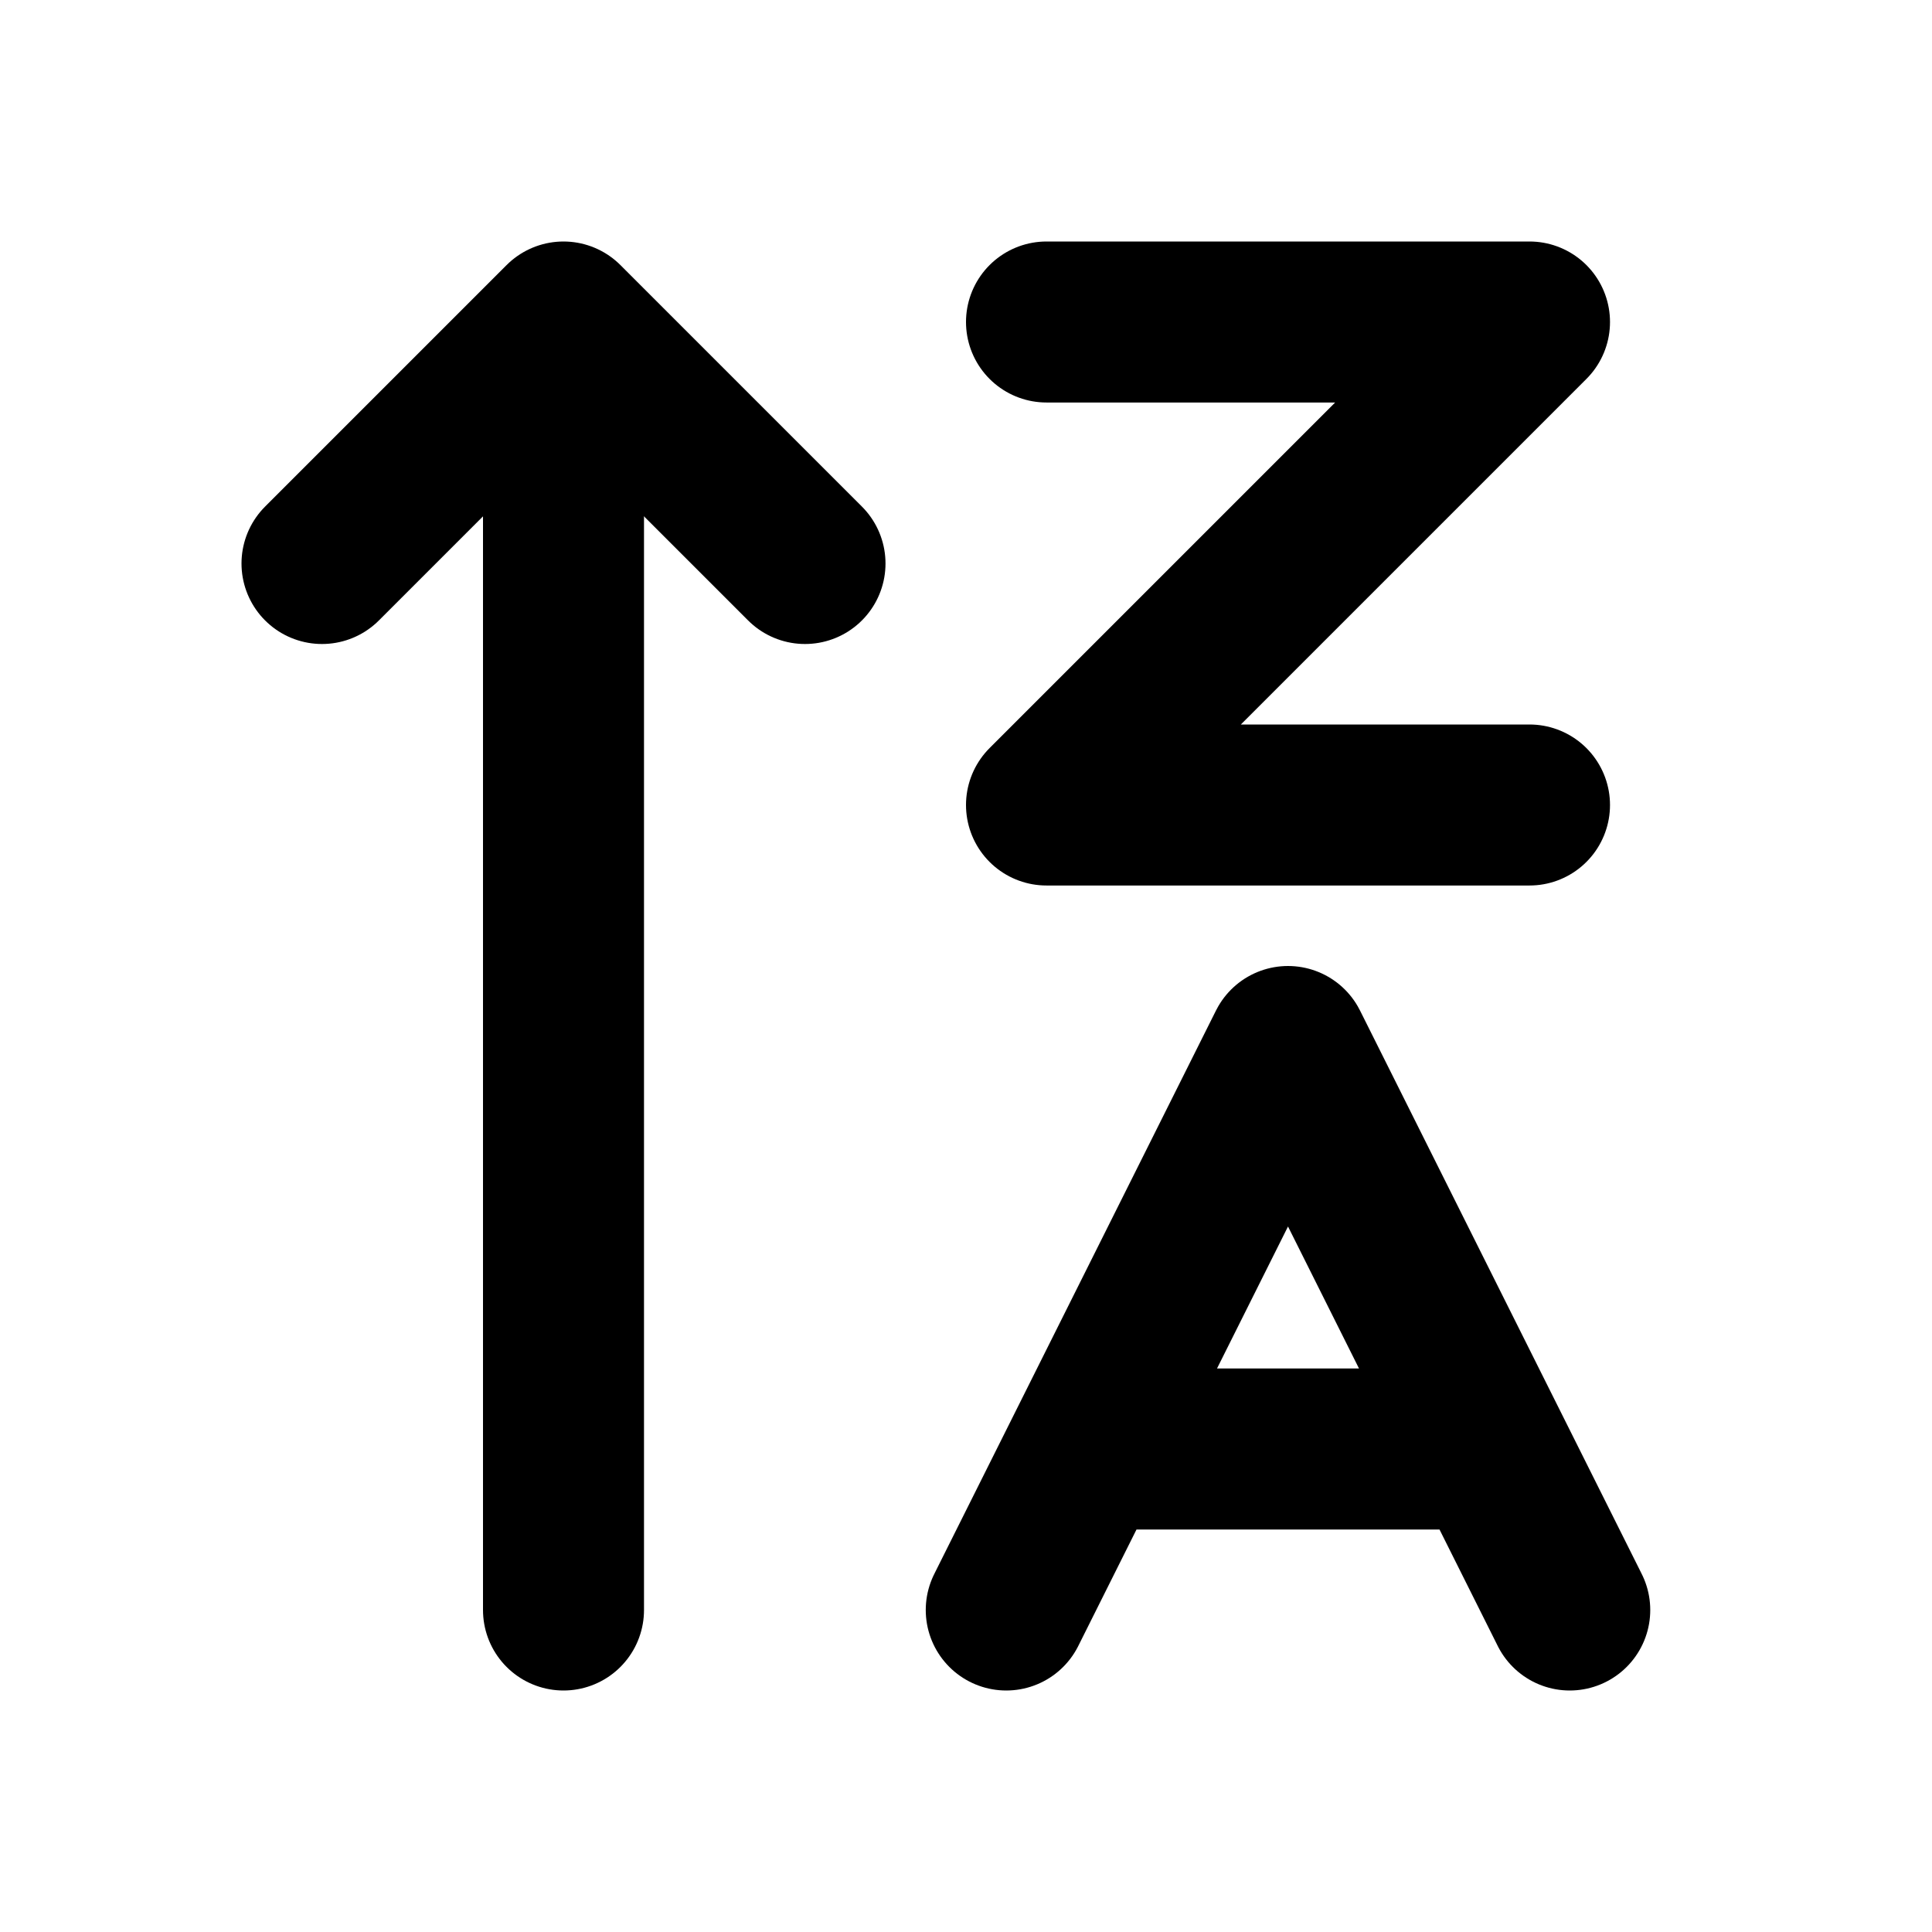
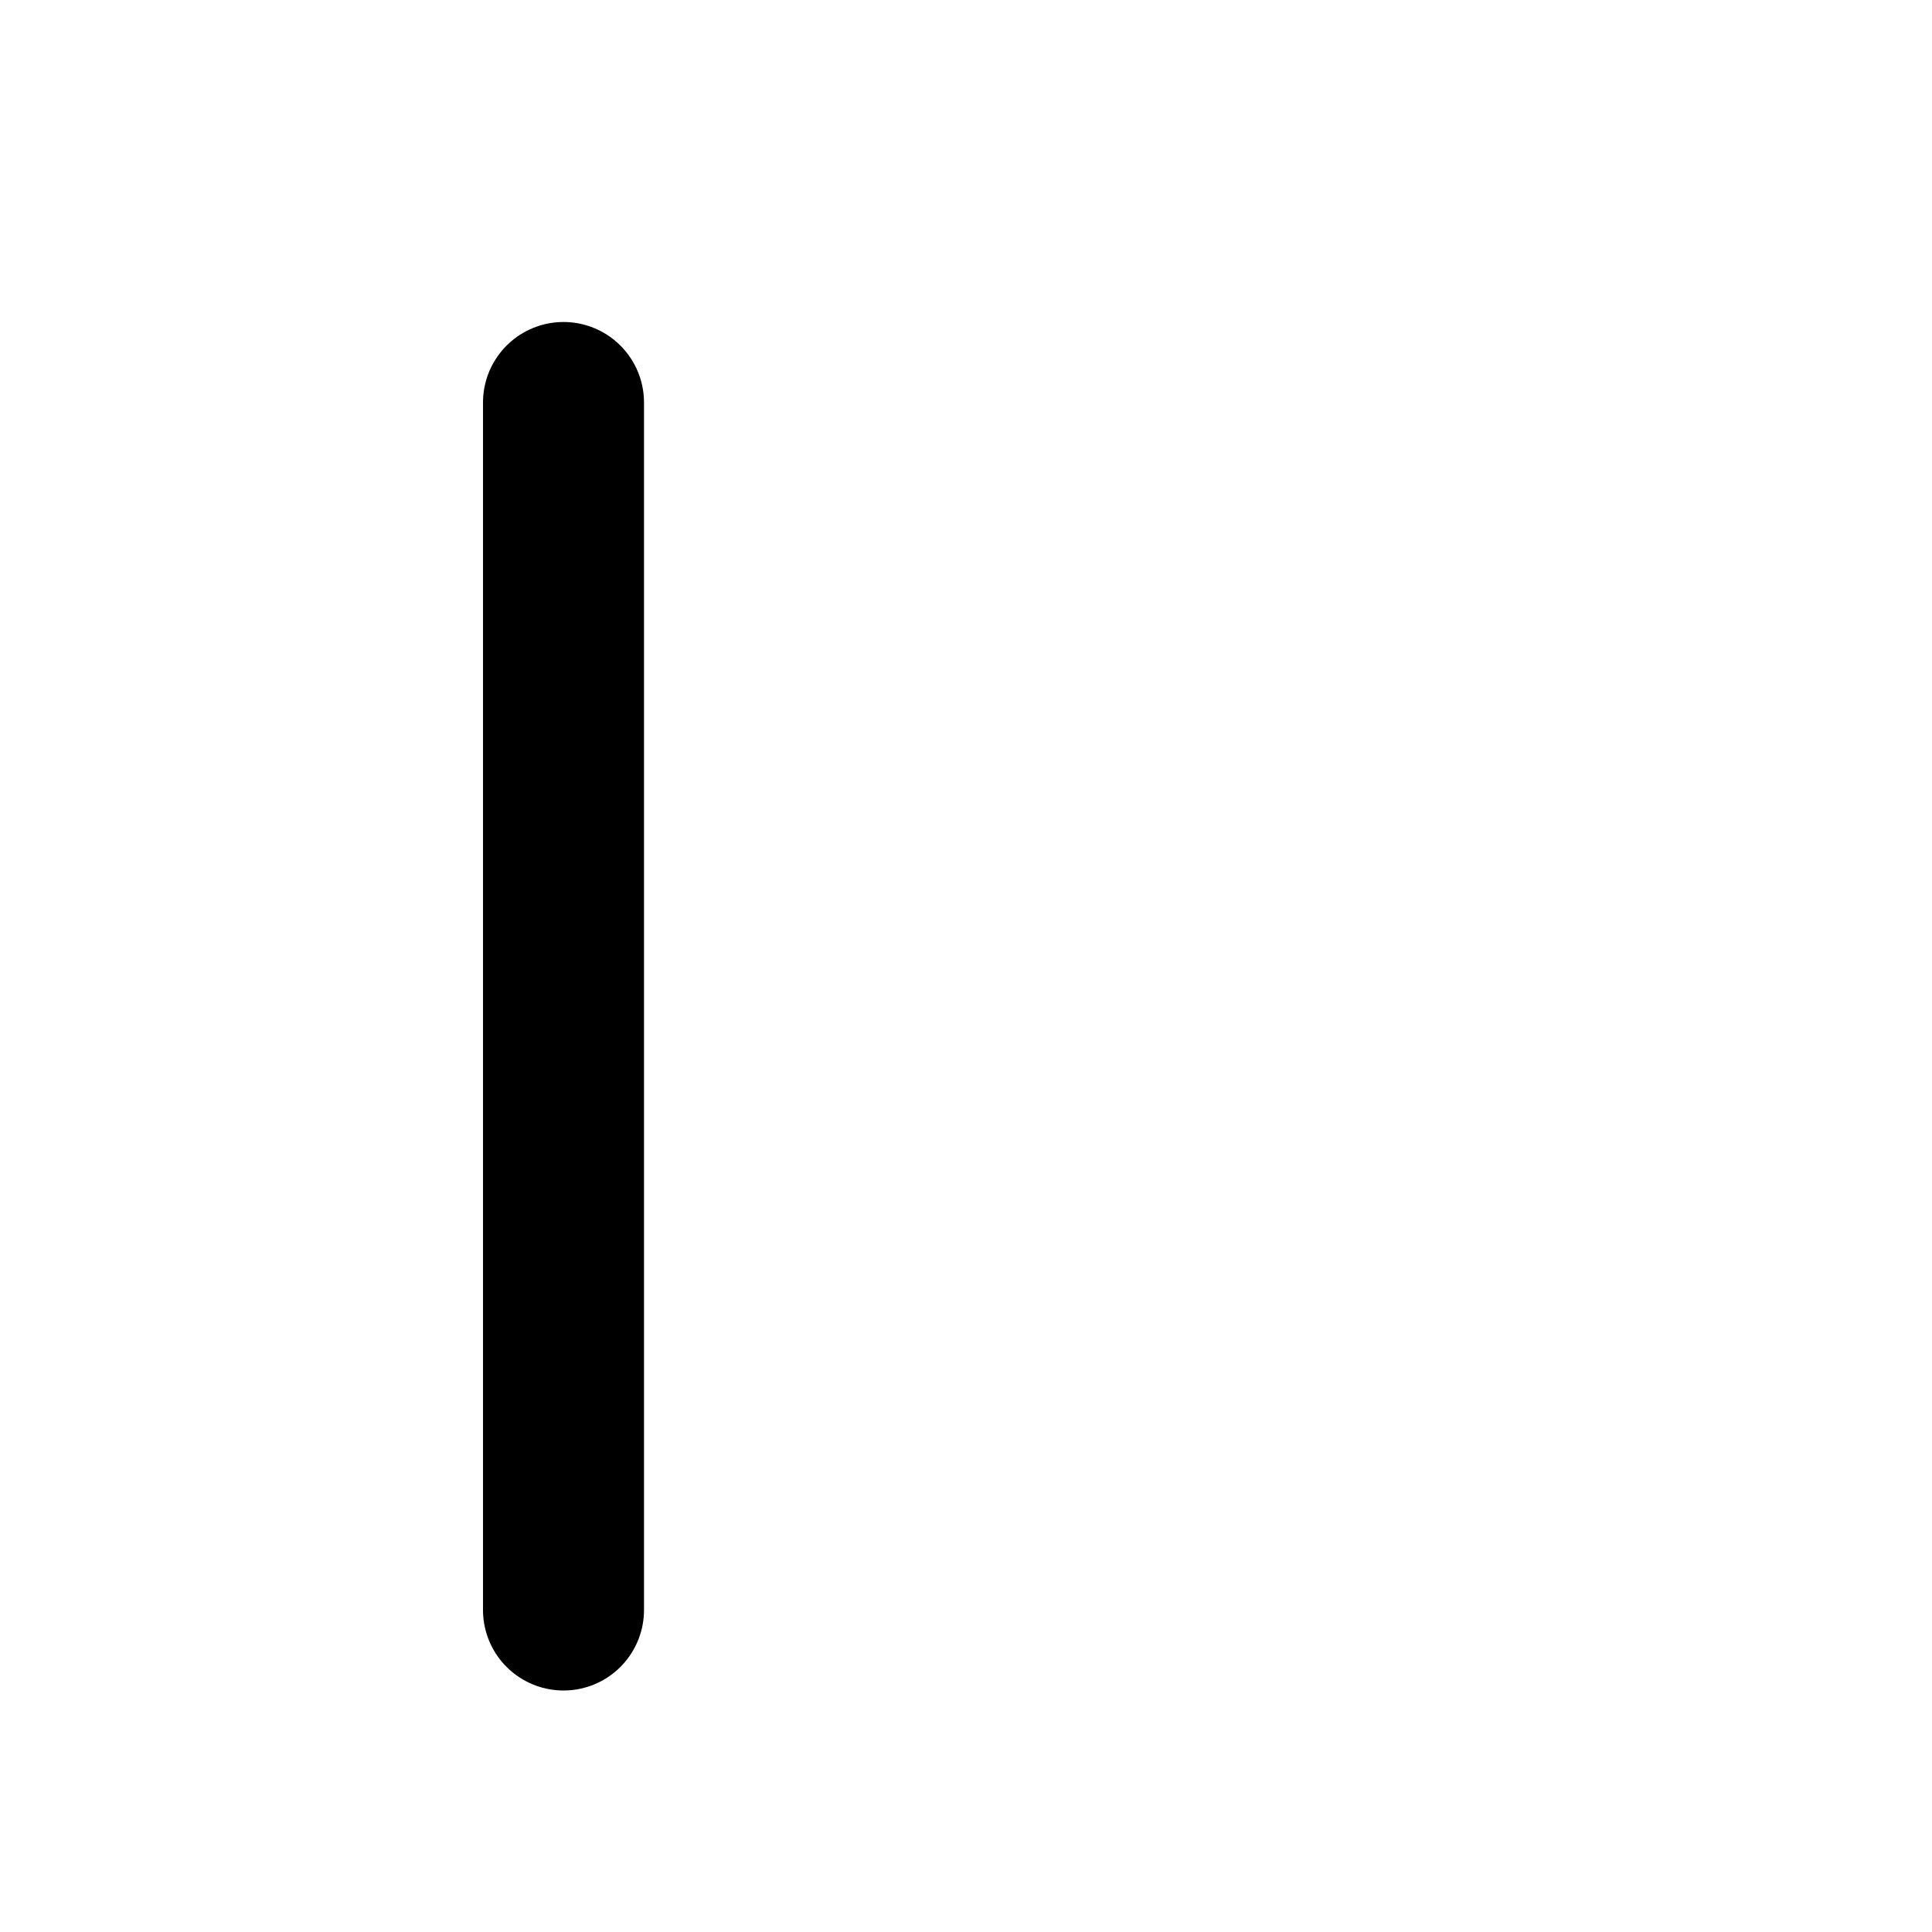
<svg xmlns="http://www.w3.org/2000/svg" width="800" height="800" viewBox="0 0 24 24">
  <g fill="none" stroke="currentColor" stroke-linecap="round" stroke-width="2">
    <path d="M7 5v15" />
-     <path stroke-linejoin="round" d="M10 7L7 4L4 7m9-3h6l-6 6h6m-6.5 10l3.5-7l3.5 7M14 18h4" />
  </g>
</svg>